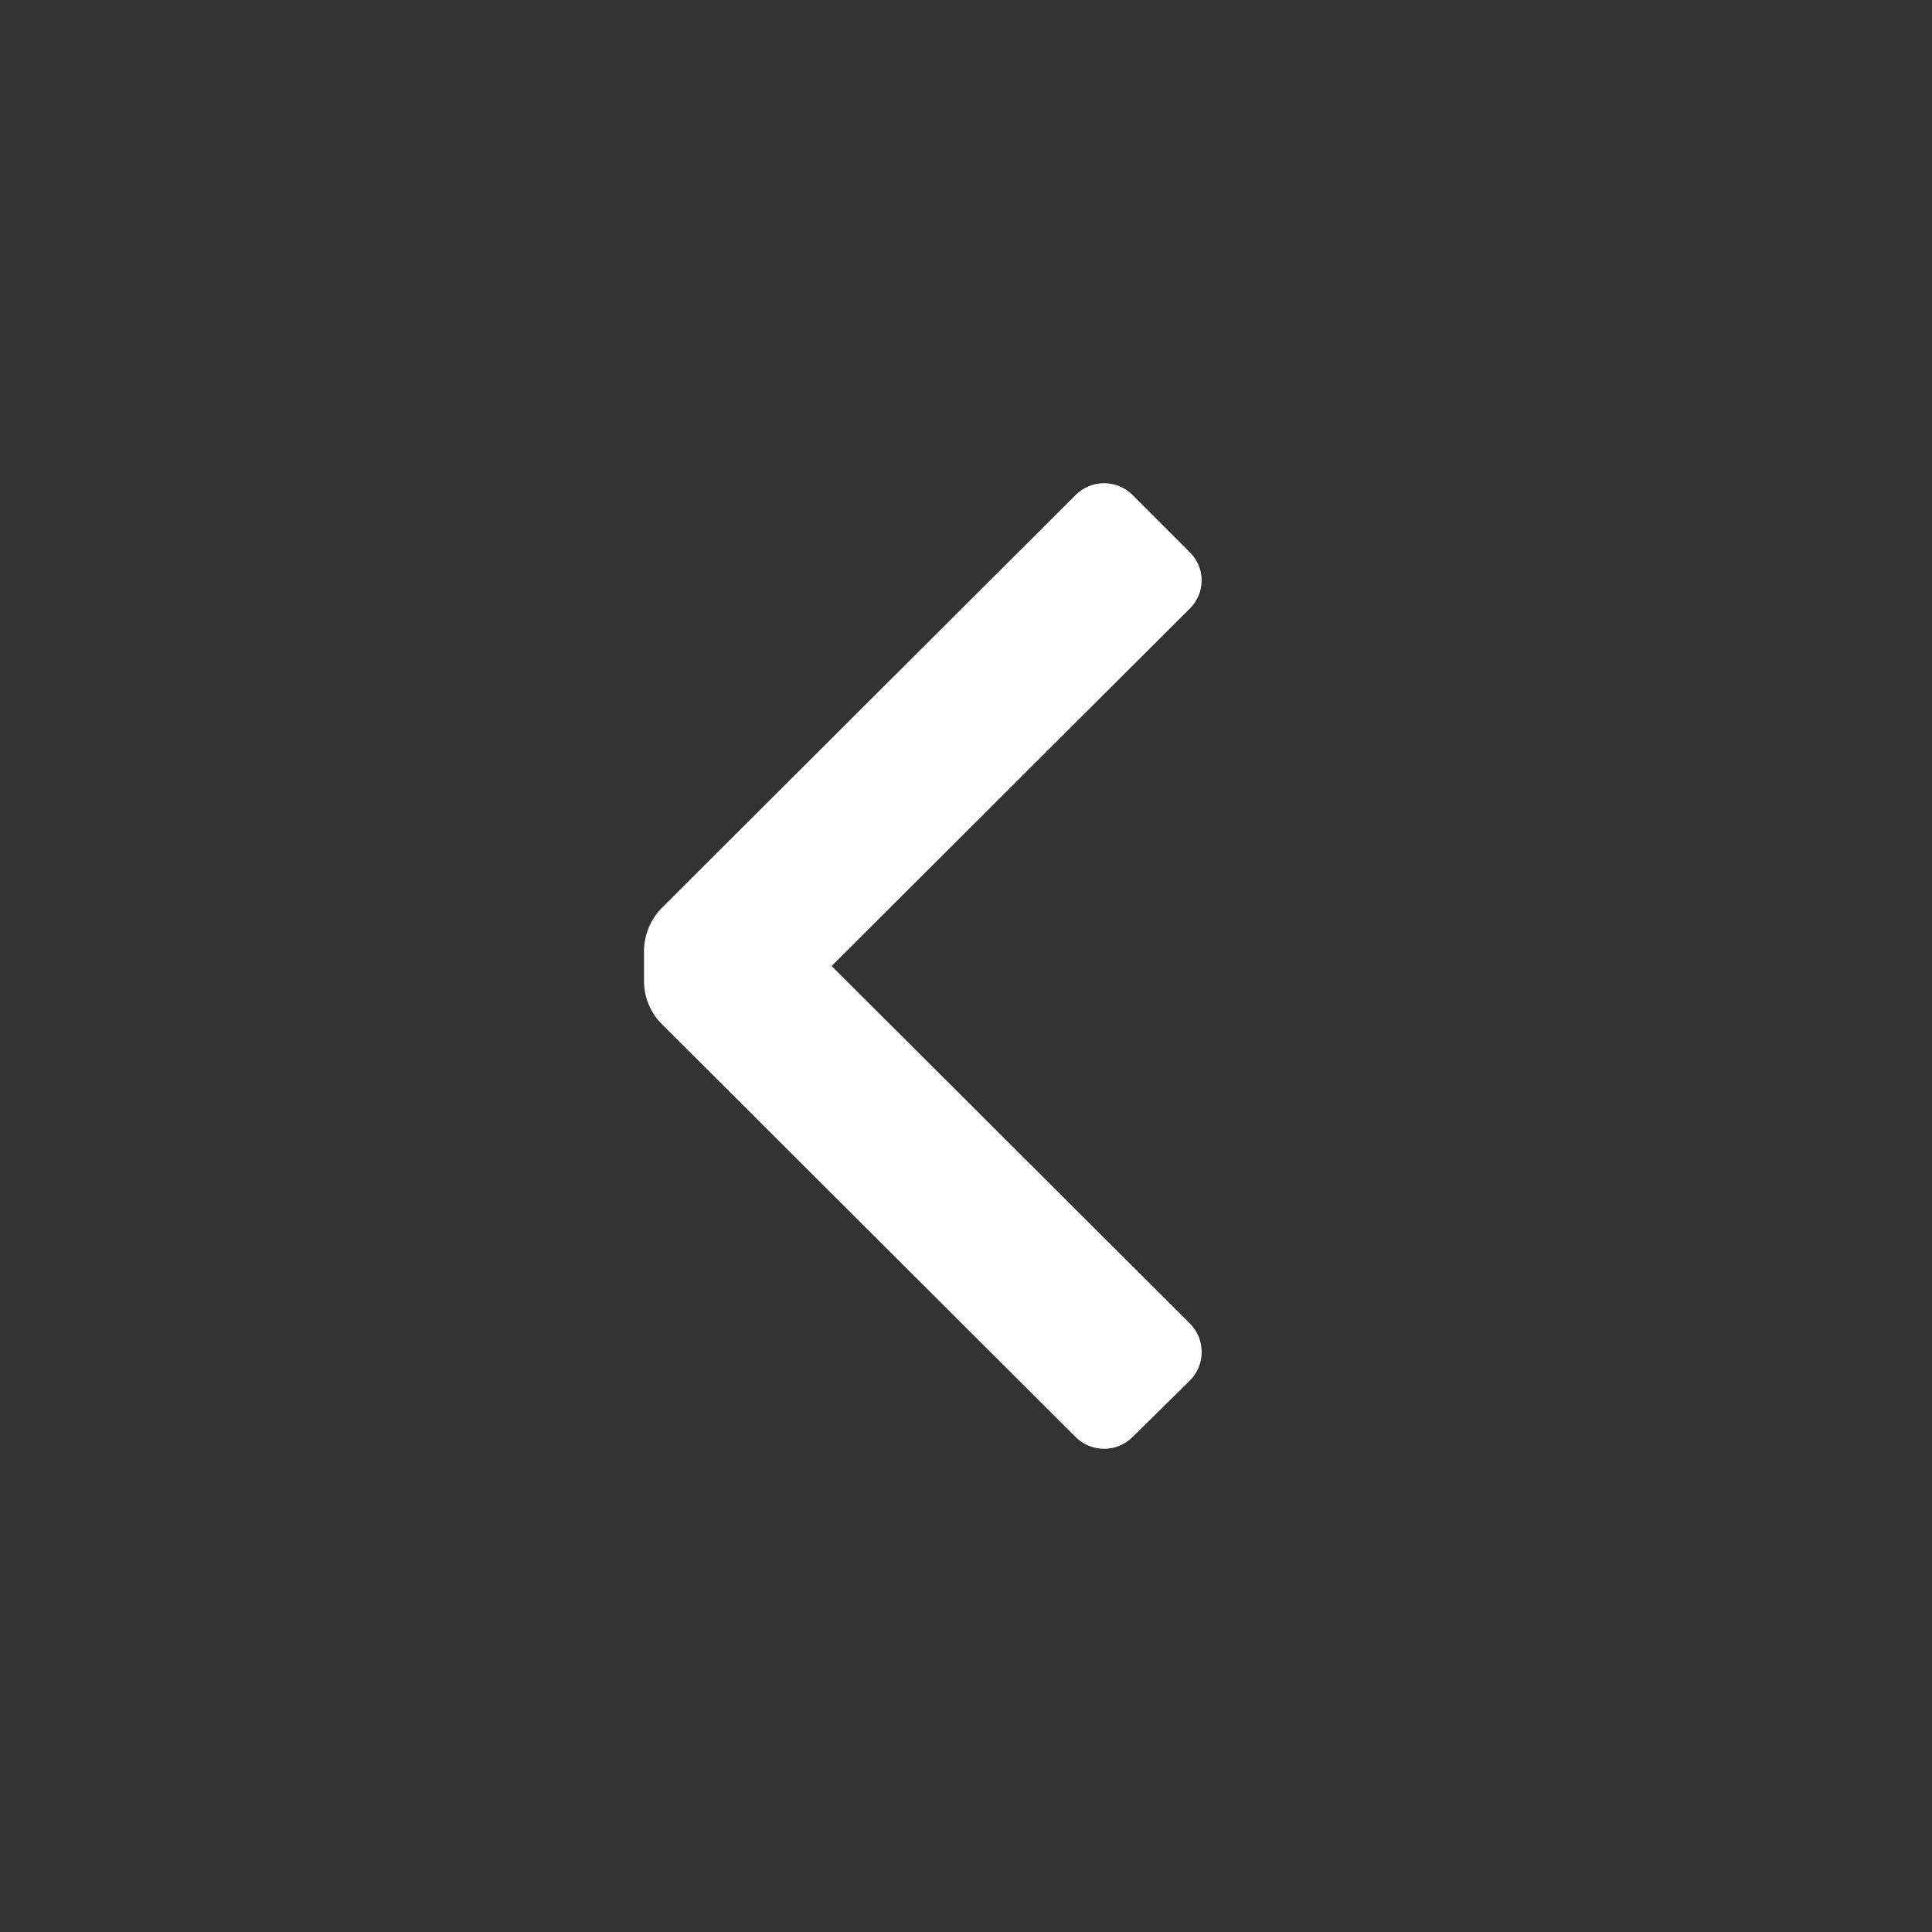
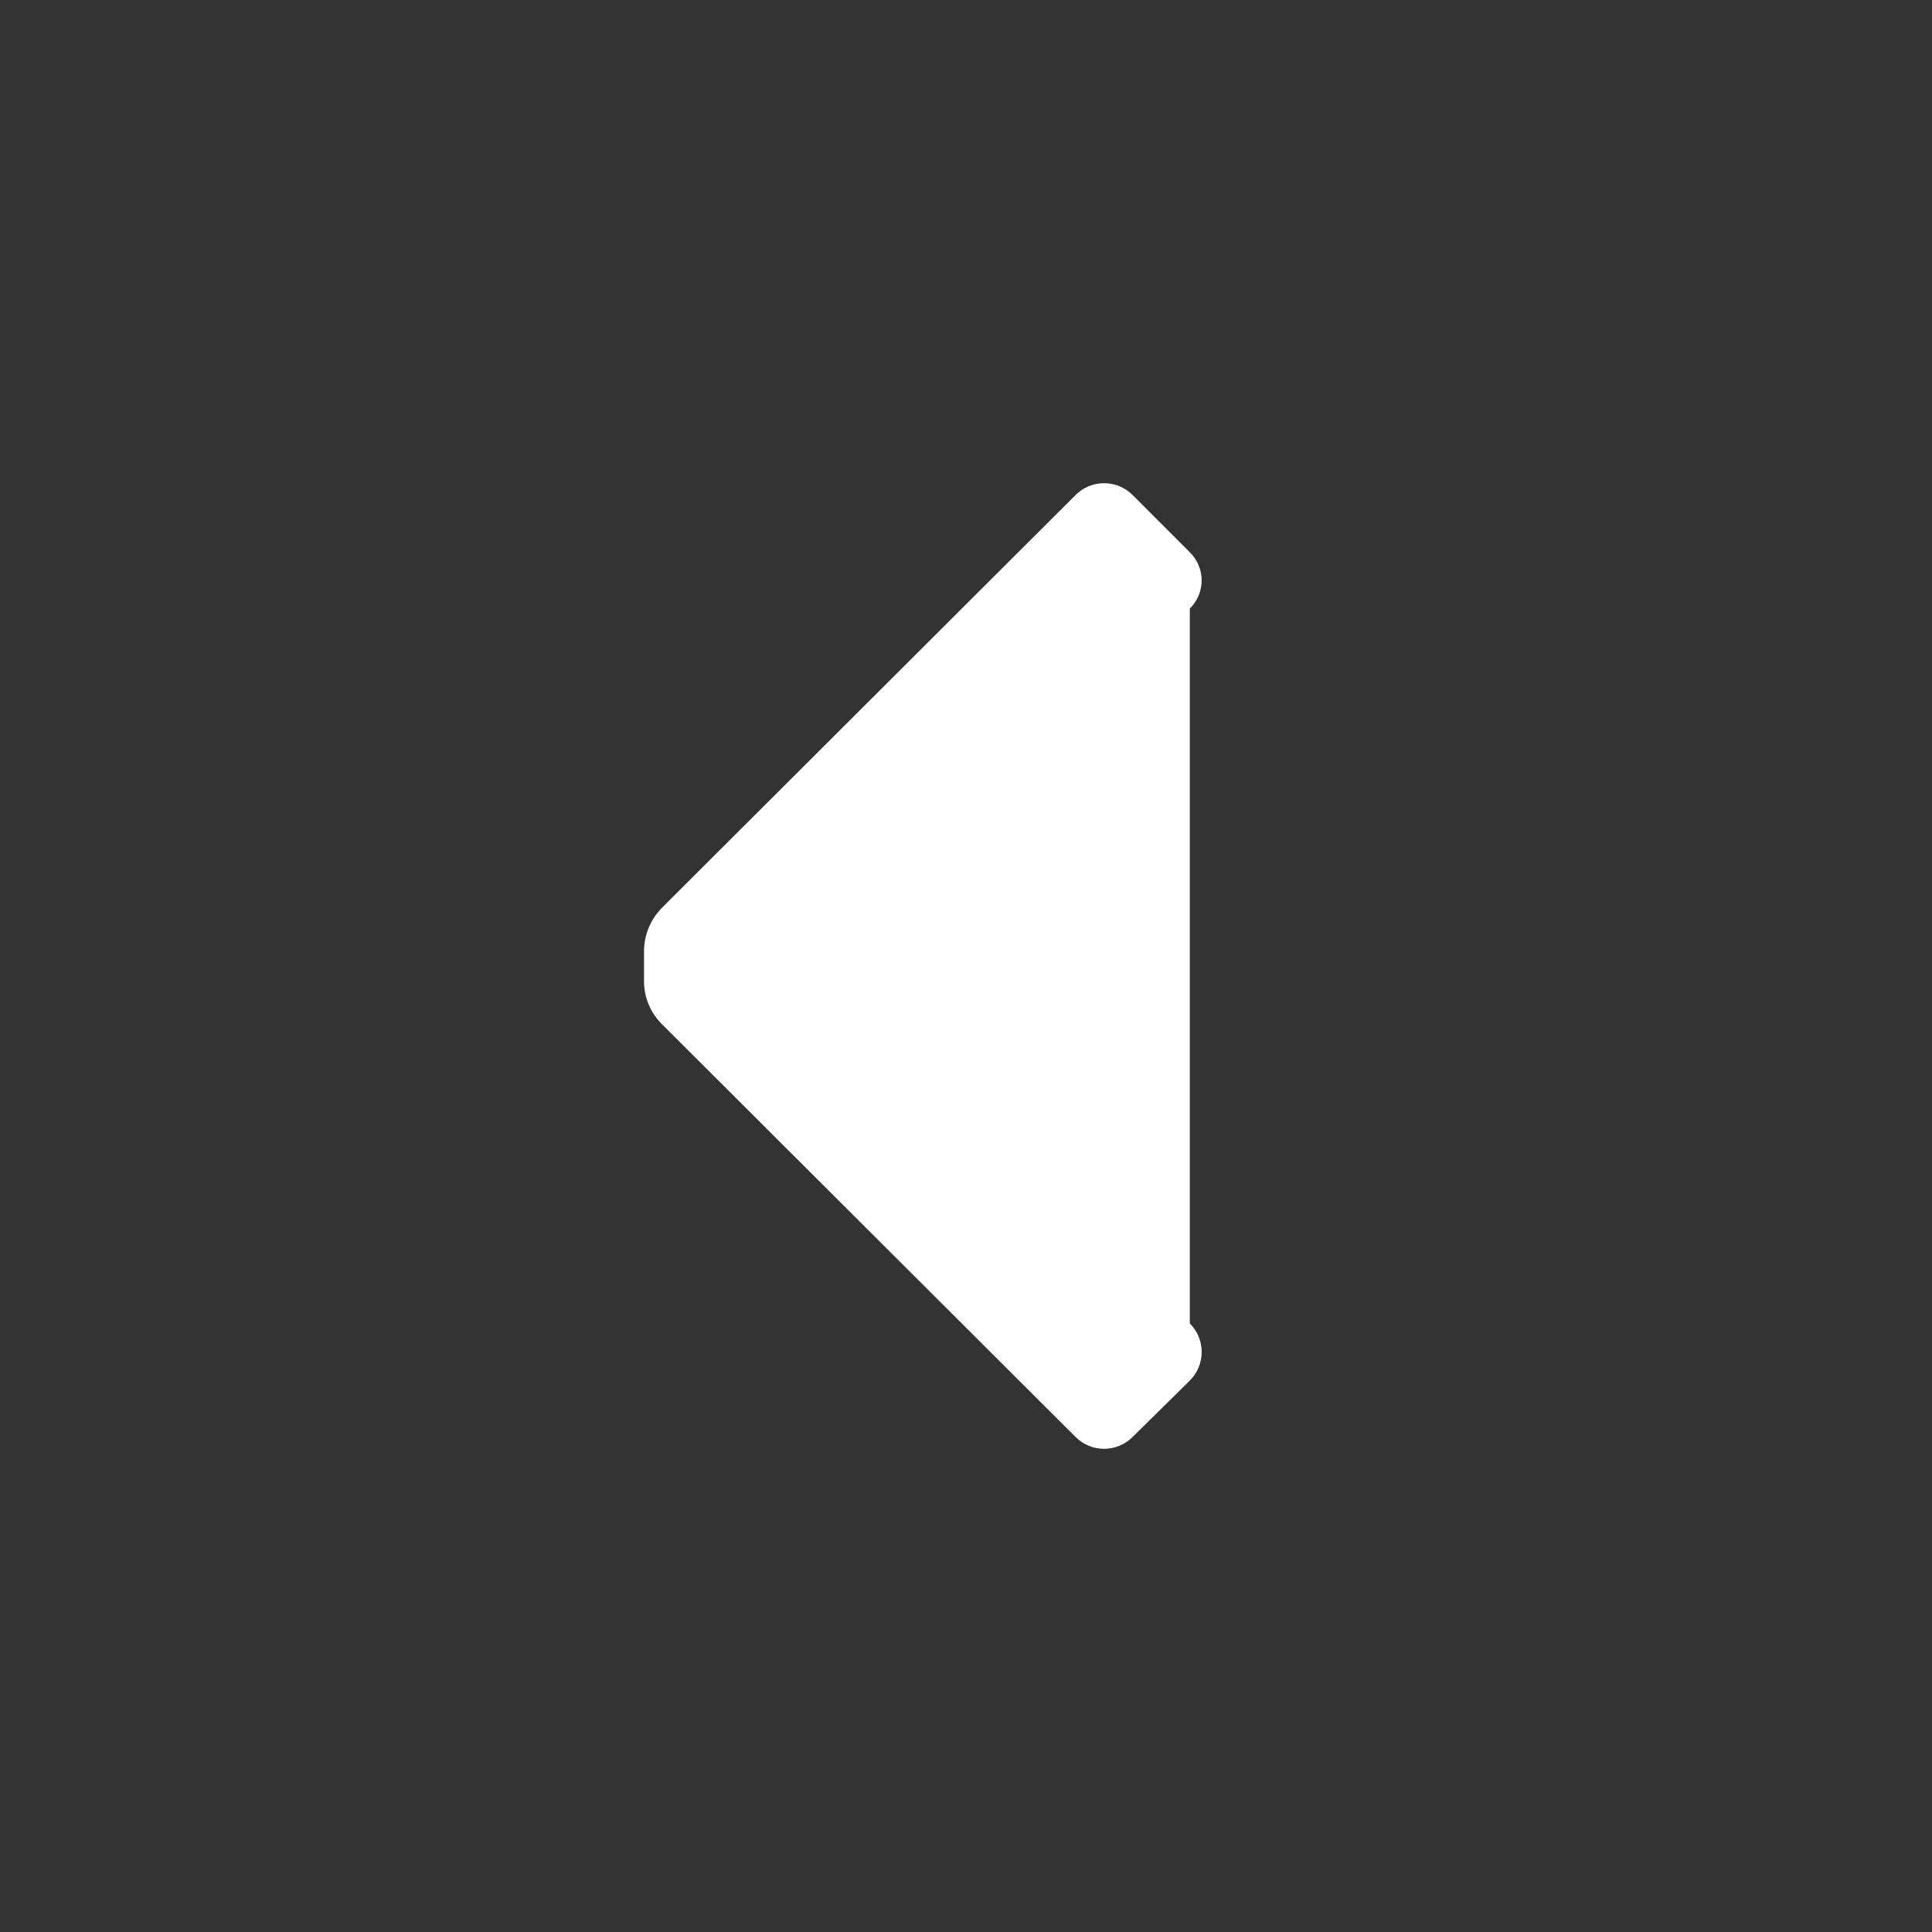
<svg xmlns="http://www.w3.org/2000/svg" width="32" height="32" viewBox="0 0 32 32" fill="none">
  <rect x="0" y="0" width="32" height="32" fill="#333333" stroke="none" />
-   <path d="M10.96 16.96C10.773 16.773 10.667 16.518 10.667 16.253L10.667 15.747C10.67 15.482 10.775 15.229 10.96 15.04L17.814 8.2C17.939 8.074 18.109 8.003 18.287 8.003C18.465 8.003 18.635 8.074 18.76 8.2L19.707 9.147C19.832 9.27 19.903 9.438 19.903 9.613C19.903 9.789 19.832 9.957 19.707 10.08L13.774 16L19.707 21.92C19.833 22.045 19.904 22.216 19.904 22.393C19.904 22.571 19.833 22.741 19.707 22.867L18.76 23.8C18.635 23.926 18.465 23.997 18.287 23.997C18.109 23.997 17.939 23.926 17.814 23.8L10.96 16.96Z" fill="white" />
+   <path d="M10.96 16.96C10.773 16.773 10.667 16.518 10.667 16.253L10.667 15.747C10.67 15.482 10.775 15.229 10.96 15.04L17.814 8.2C17.939 8.074 18.109 8.003 18.287 8.003C18.465 8.003 18.635 8.074 18.76 8.2L19.707 9.147C19.832 9.27 19.903 9.438 19.903 9.613C19.903 9.789 19.832 9.957 19.707 10.08L19.707 21.92C19.833 22.045 19.904 22.216 19.904 22.393C19.904 22.571 19.833 22.741 19.707 22.867L18.76 23.8C18.635 23.926 18.465 23.997 18.287 23.997C18.109 23.997 17.939 23.926 17.814 23.8L10.96 16.96Z" fill="white" />
</svg>